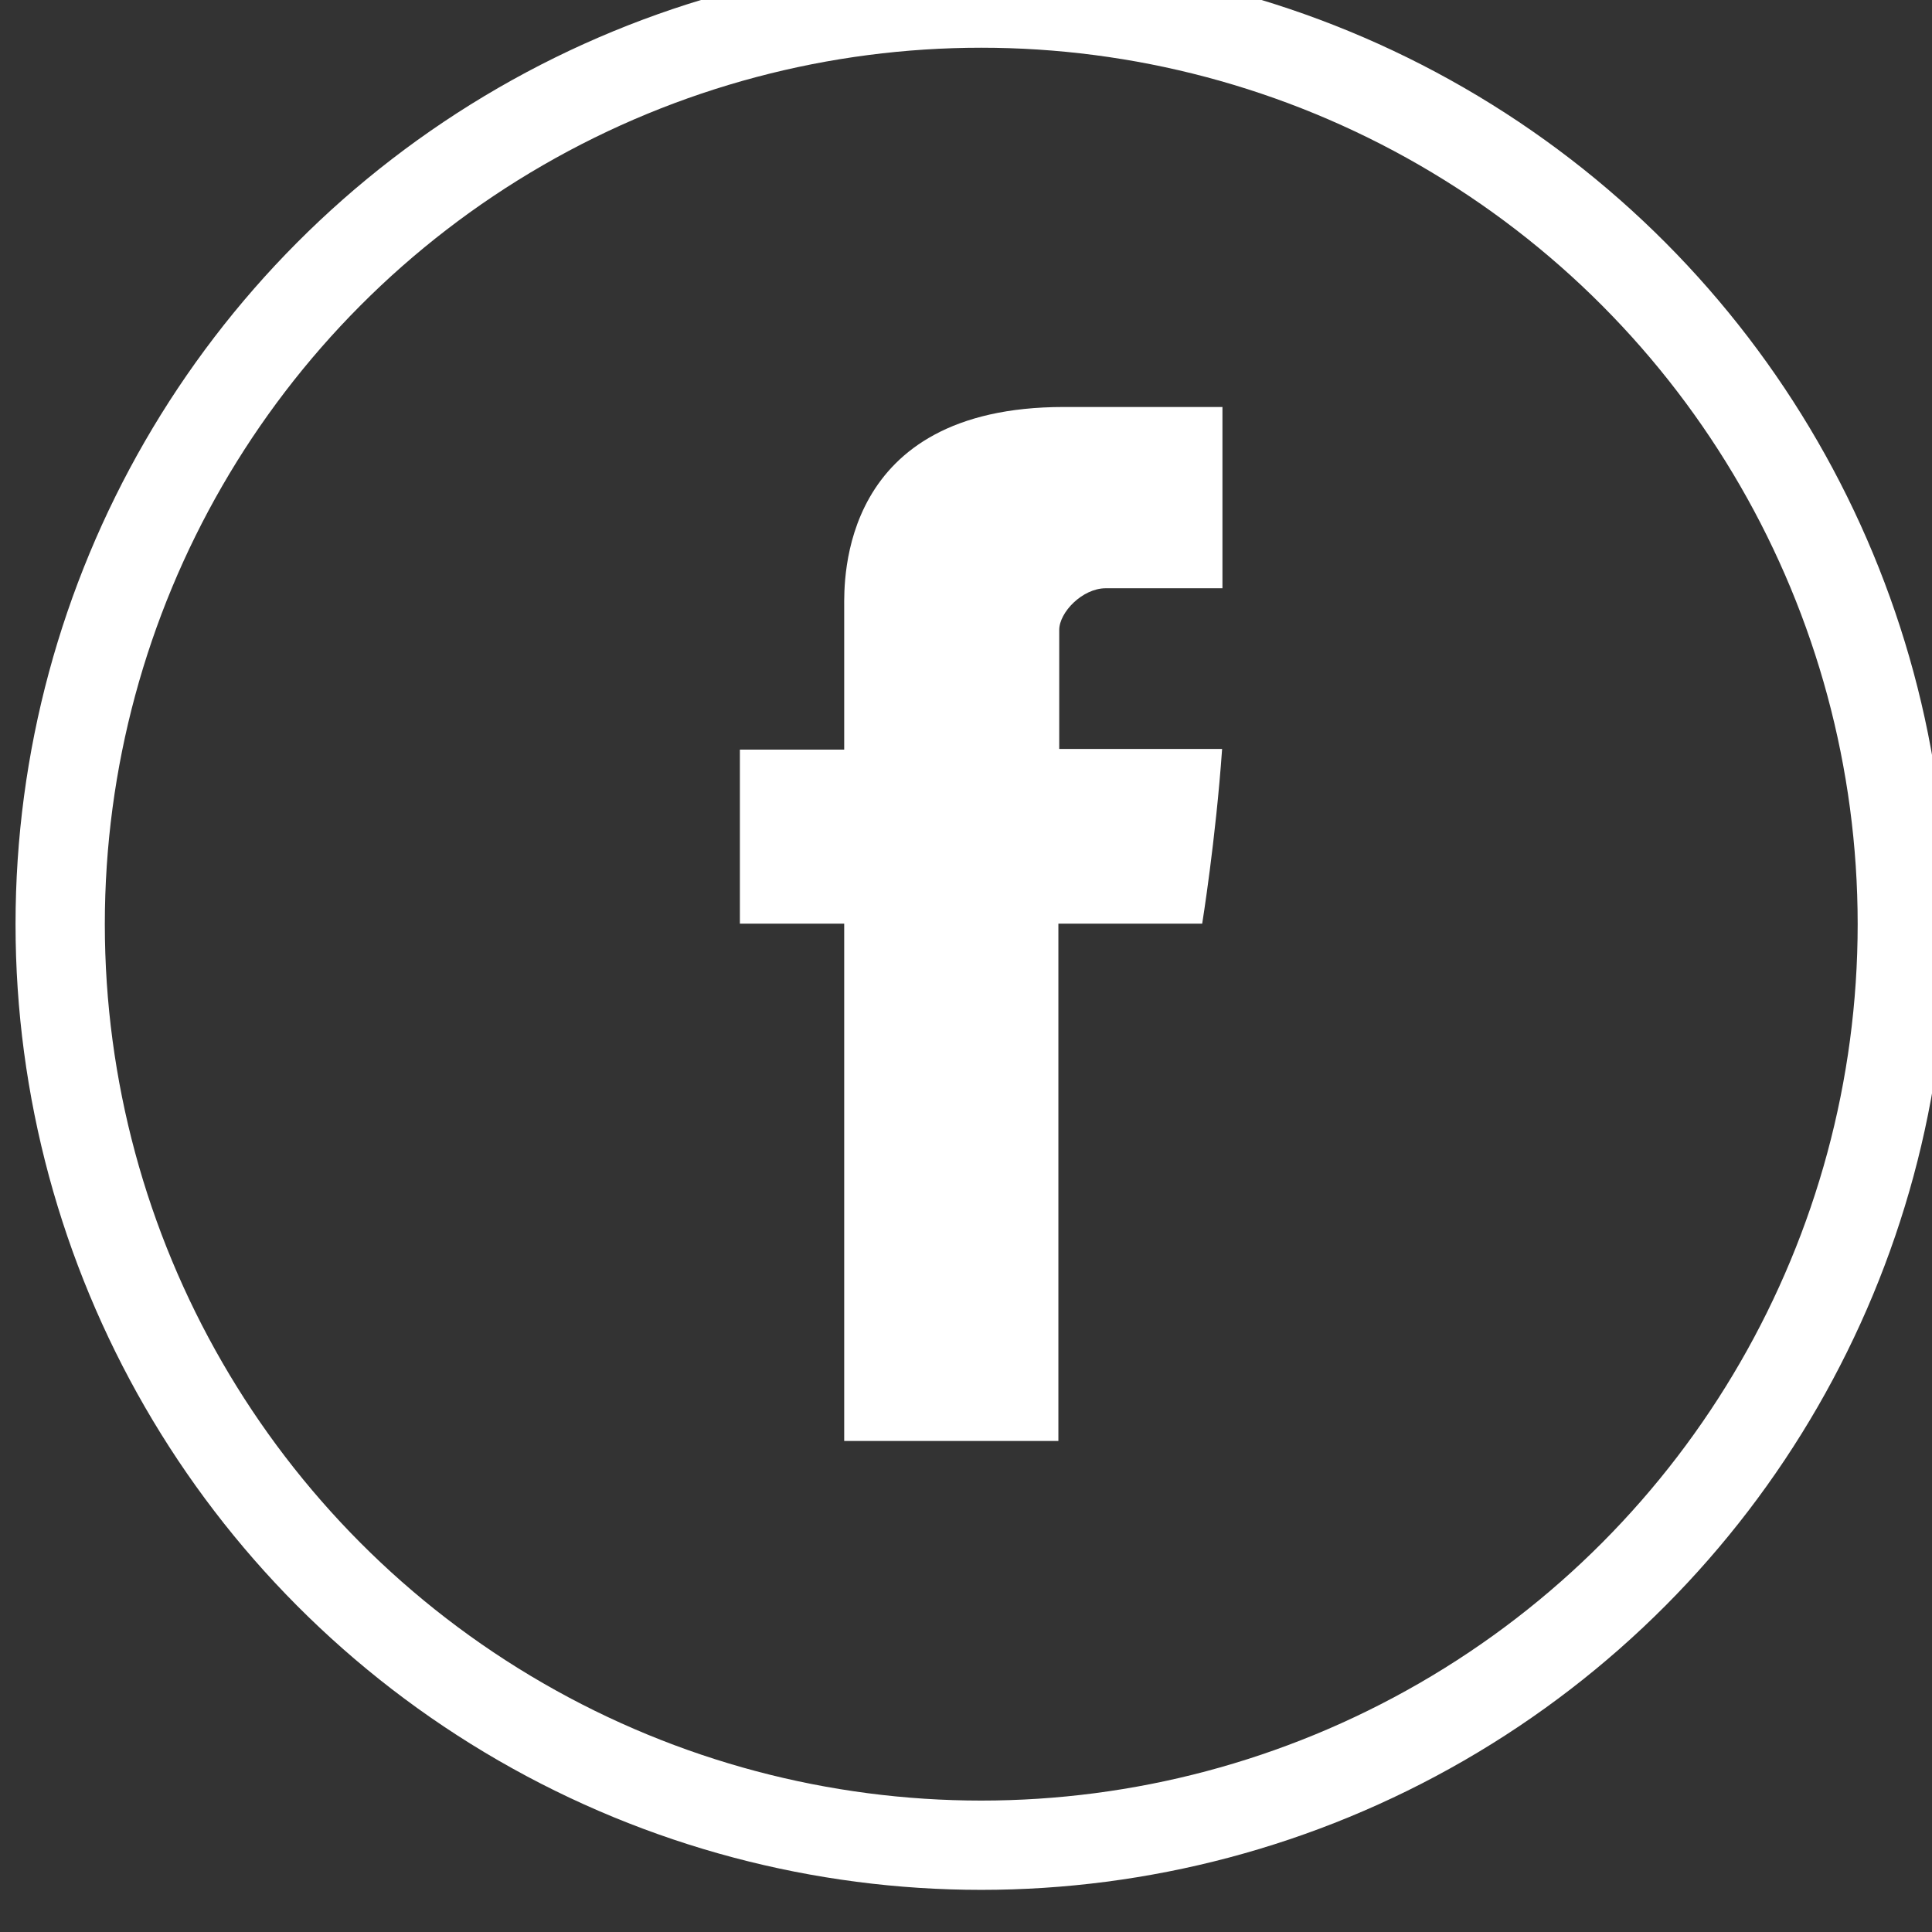
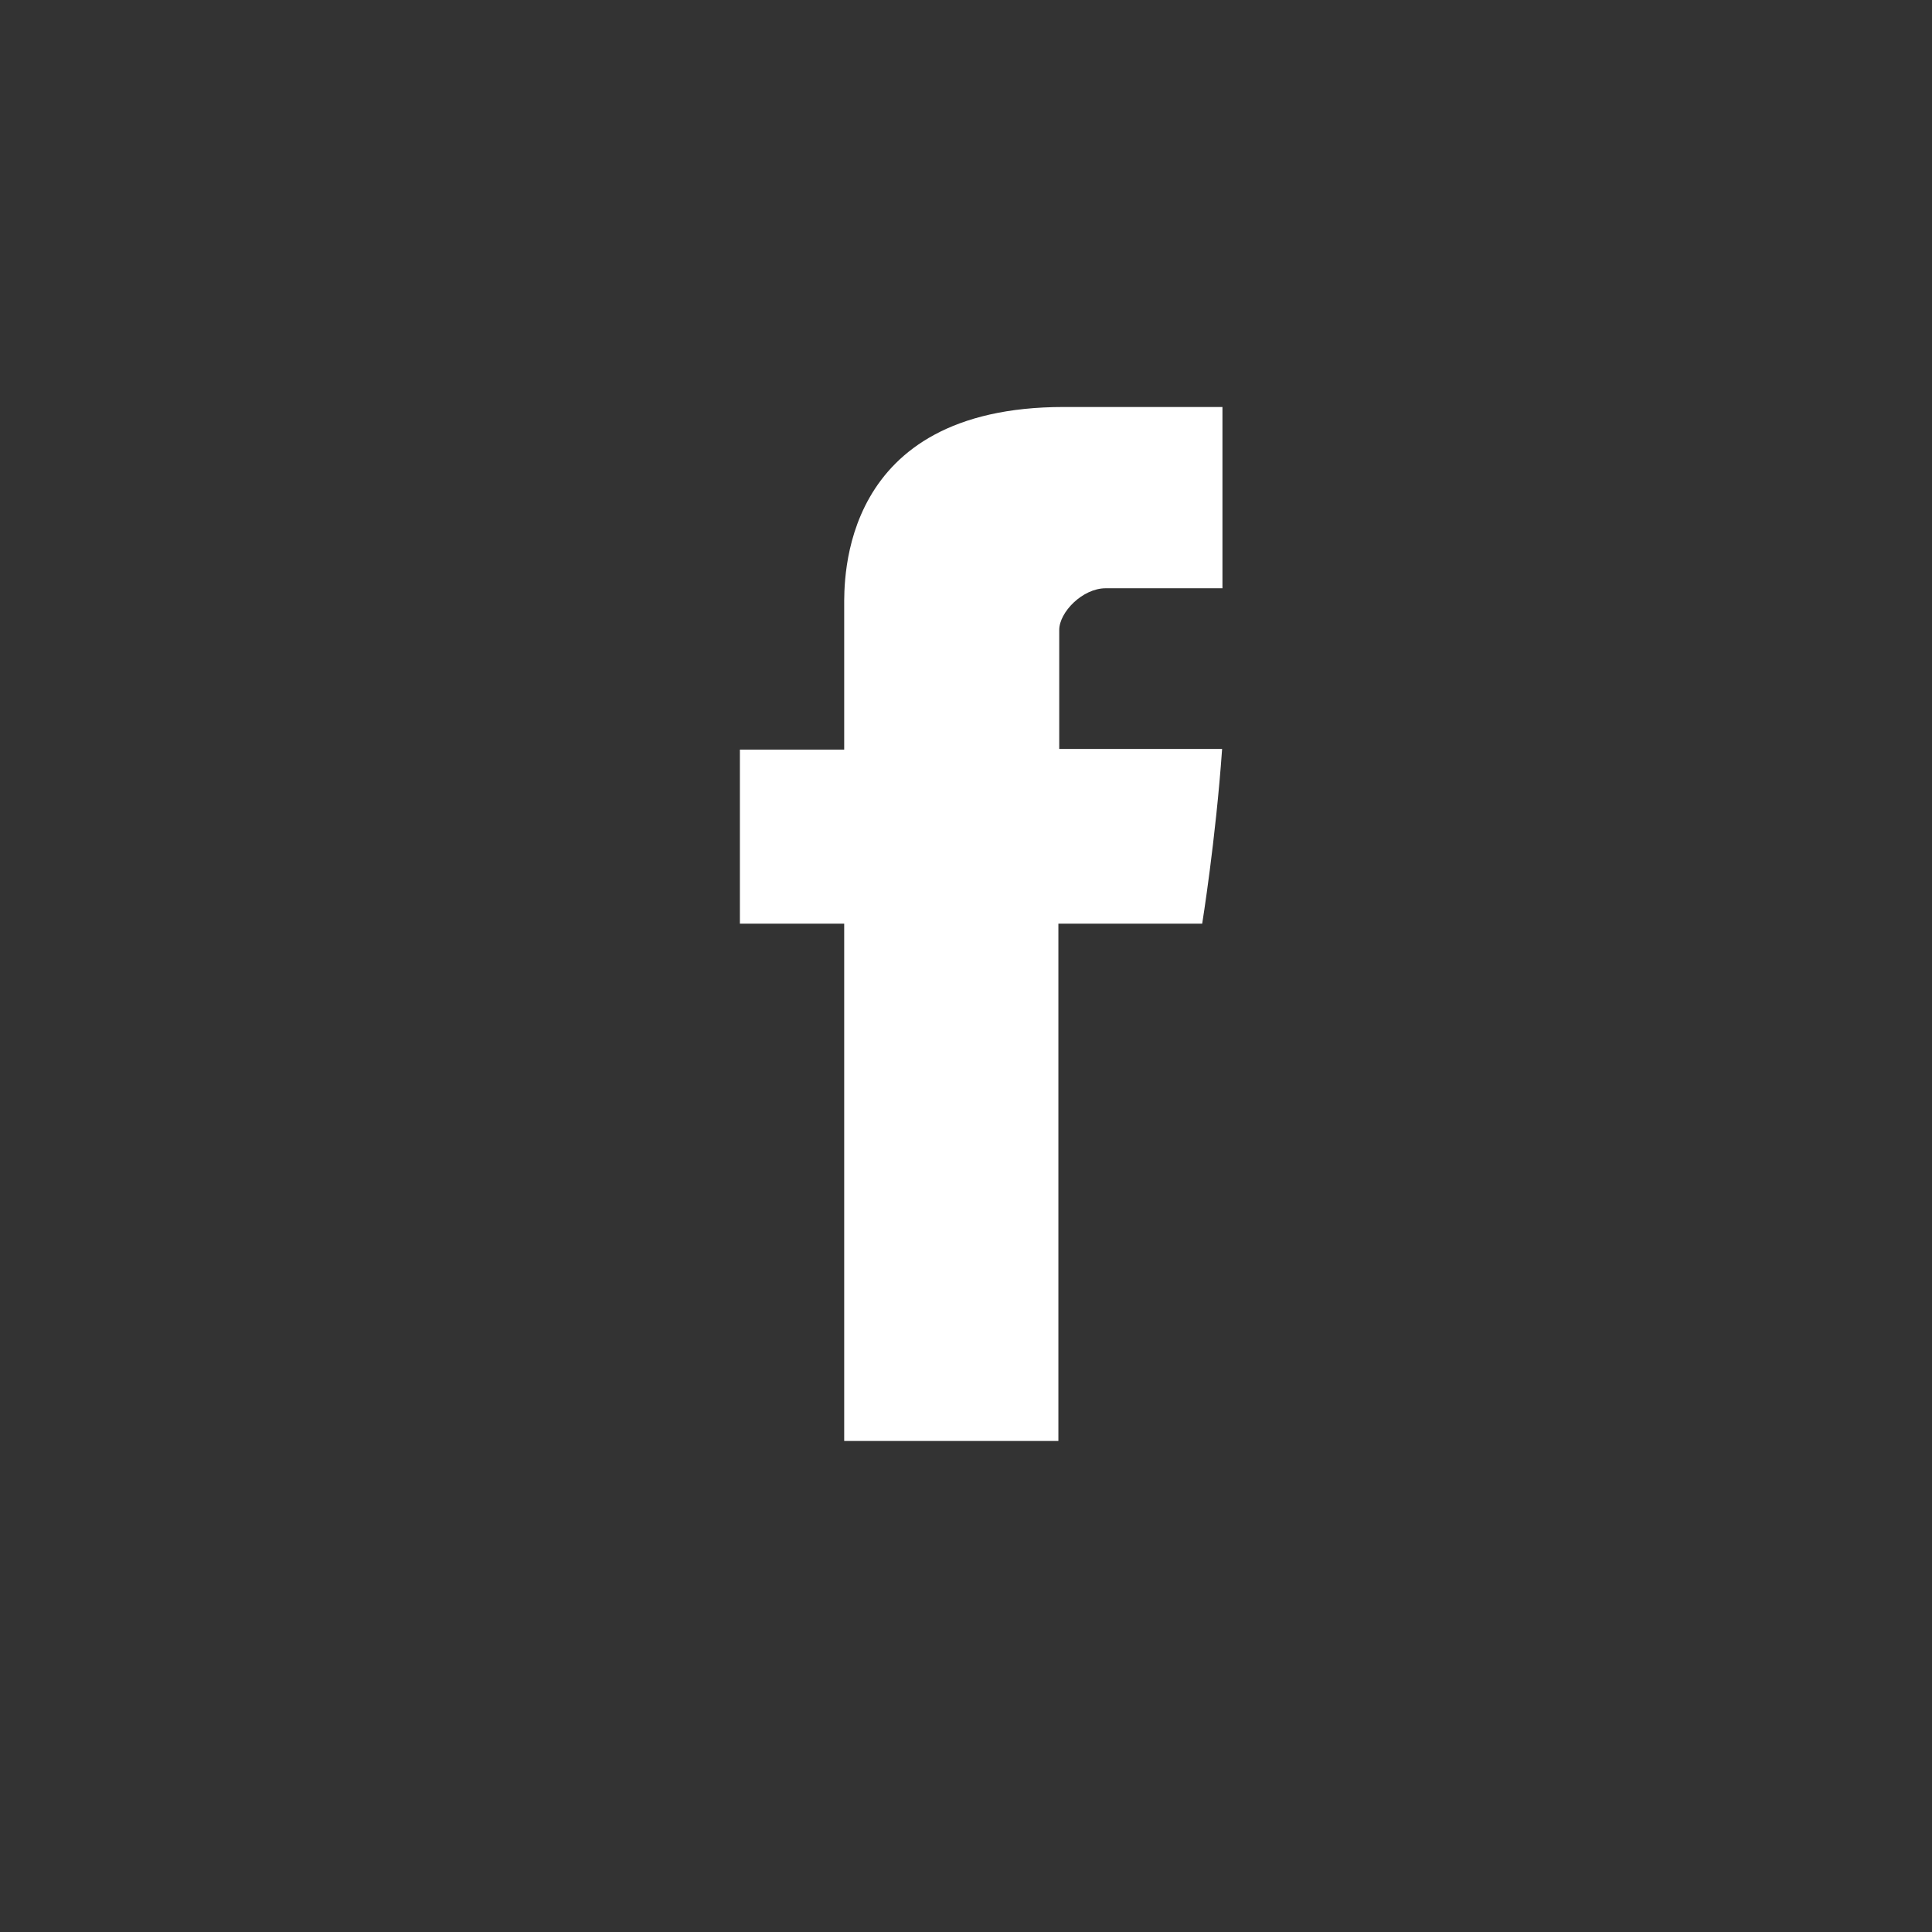
<svg xmlns="http://www.w3.org/2000/svg" width="31.496" height="31.496" viewBox="0 0 8.333 8.333" version="1.1" id="svg8525">
  <rect x="0" y="0" width="8.333" height="8.333" fill="#333333" stroke="none" />
  <defs id="defs8519">
    <style id="style11306">.cls-1{fill:none;}</style>
    <style id="style22937">.cls-1{fill:none;}.cls-2{clip-path:url(#clip-path);}</style>
    <style id="style41548">.cls-1{fill:none;}</style>
    <style id="style41579">.cls-1{fill:url(#linear-gradient);}.cls-2{fill:#d3ea77;}.cls-3{fill:#87a532;}</style>
    <style id="style42674">.cls-1{fill:#f44336;}.cls-2{fill:#ff8a80;}.cls-3{fill:#ffebee;}</style>
  </defs>
  <g id="layer1" transform="translate(-3376.32,-848.16)">
    <g id="g16590" transform="matrix(0.728,0,0,0.728,3578.933,300.678)">
-       <circle r="5.457" cy="757.511" cx="-272.501" style="fill:none;fill-opacity:1;fill-rule:nonzero;stroke:#ffffff;stroke-width:0.529;stroke-miterlimit:4;stroke-dasharray:none;stroke-opacity:1" id="circle16586" />
      <path d="m -273.313,755.634 c 0,0.154 0,0.843 0,0.843 h -0.618 v 1.031 h 0.618 v 3.065 h 1.269 v -3.065 h 0.852 c 0,0 0.08,-0.495 0.118,-1.035 -0.111,0 -0.965,0 -0.965,0 0,0 0,-0.6 0,-0.705 0,-0.105 0.138,-0.247 0.275,-0.247 0.137,0 0.425,0 0.692,0 0,-0.14 0,-0.626 0,-1.074 -0.356,0 -0.762,0 -0.94,0 -1.332,0 -1.301,1.032 -1.301,1.187 z" id="path16588" style="fill:#ffffff;fill-opacity:1;stroke-width:0.265" />
    </g>
  </g>
  <style id="style26943" type="text/css">
	.st0{fill:#231F20;}
	.st1{fill:#FF5F00;}
	.st2{fill:#EB001B;}
	.st3{fill:#F79E1B;}
</style>
</svg>